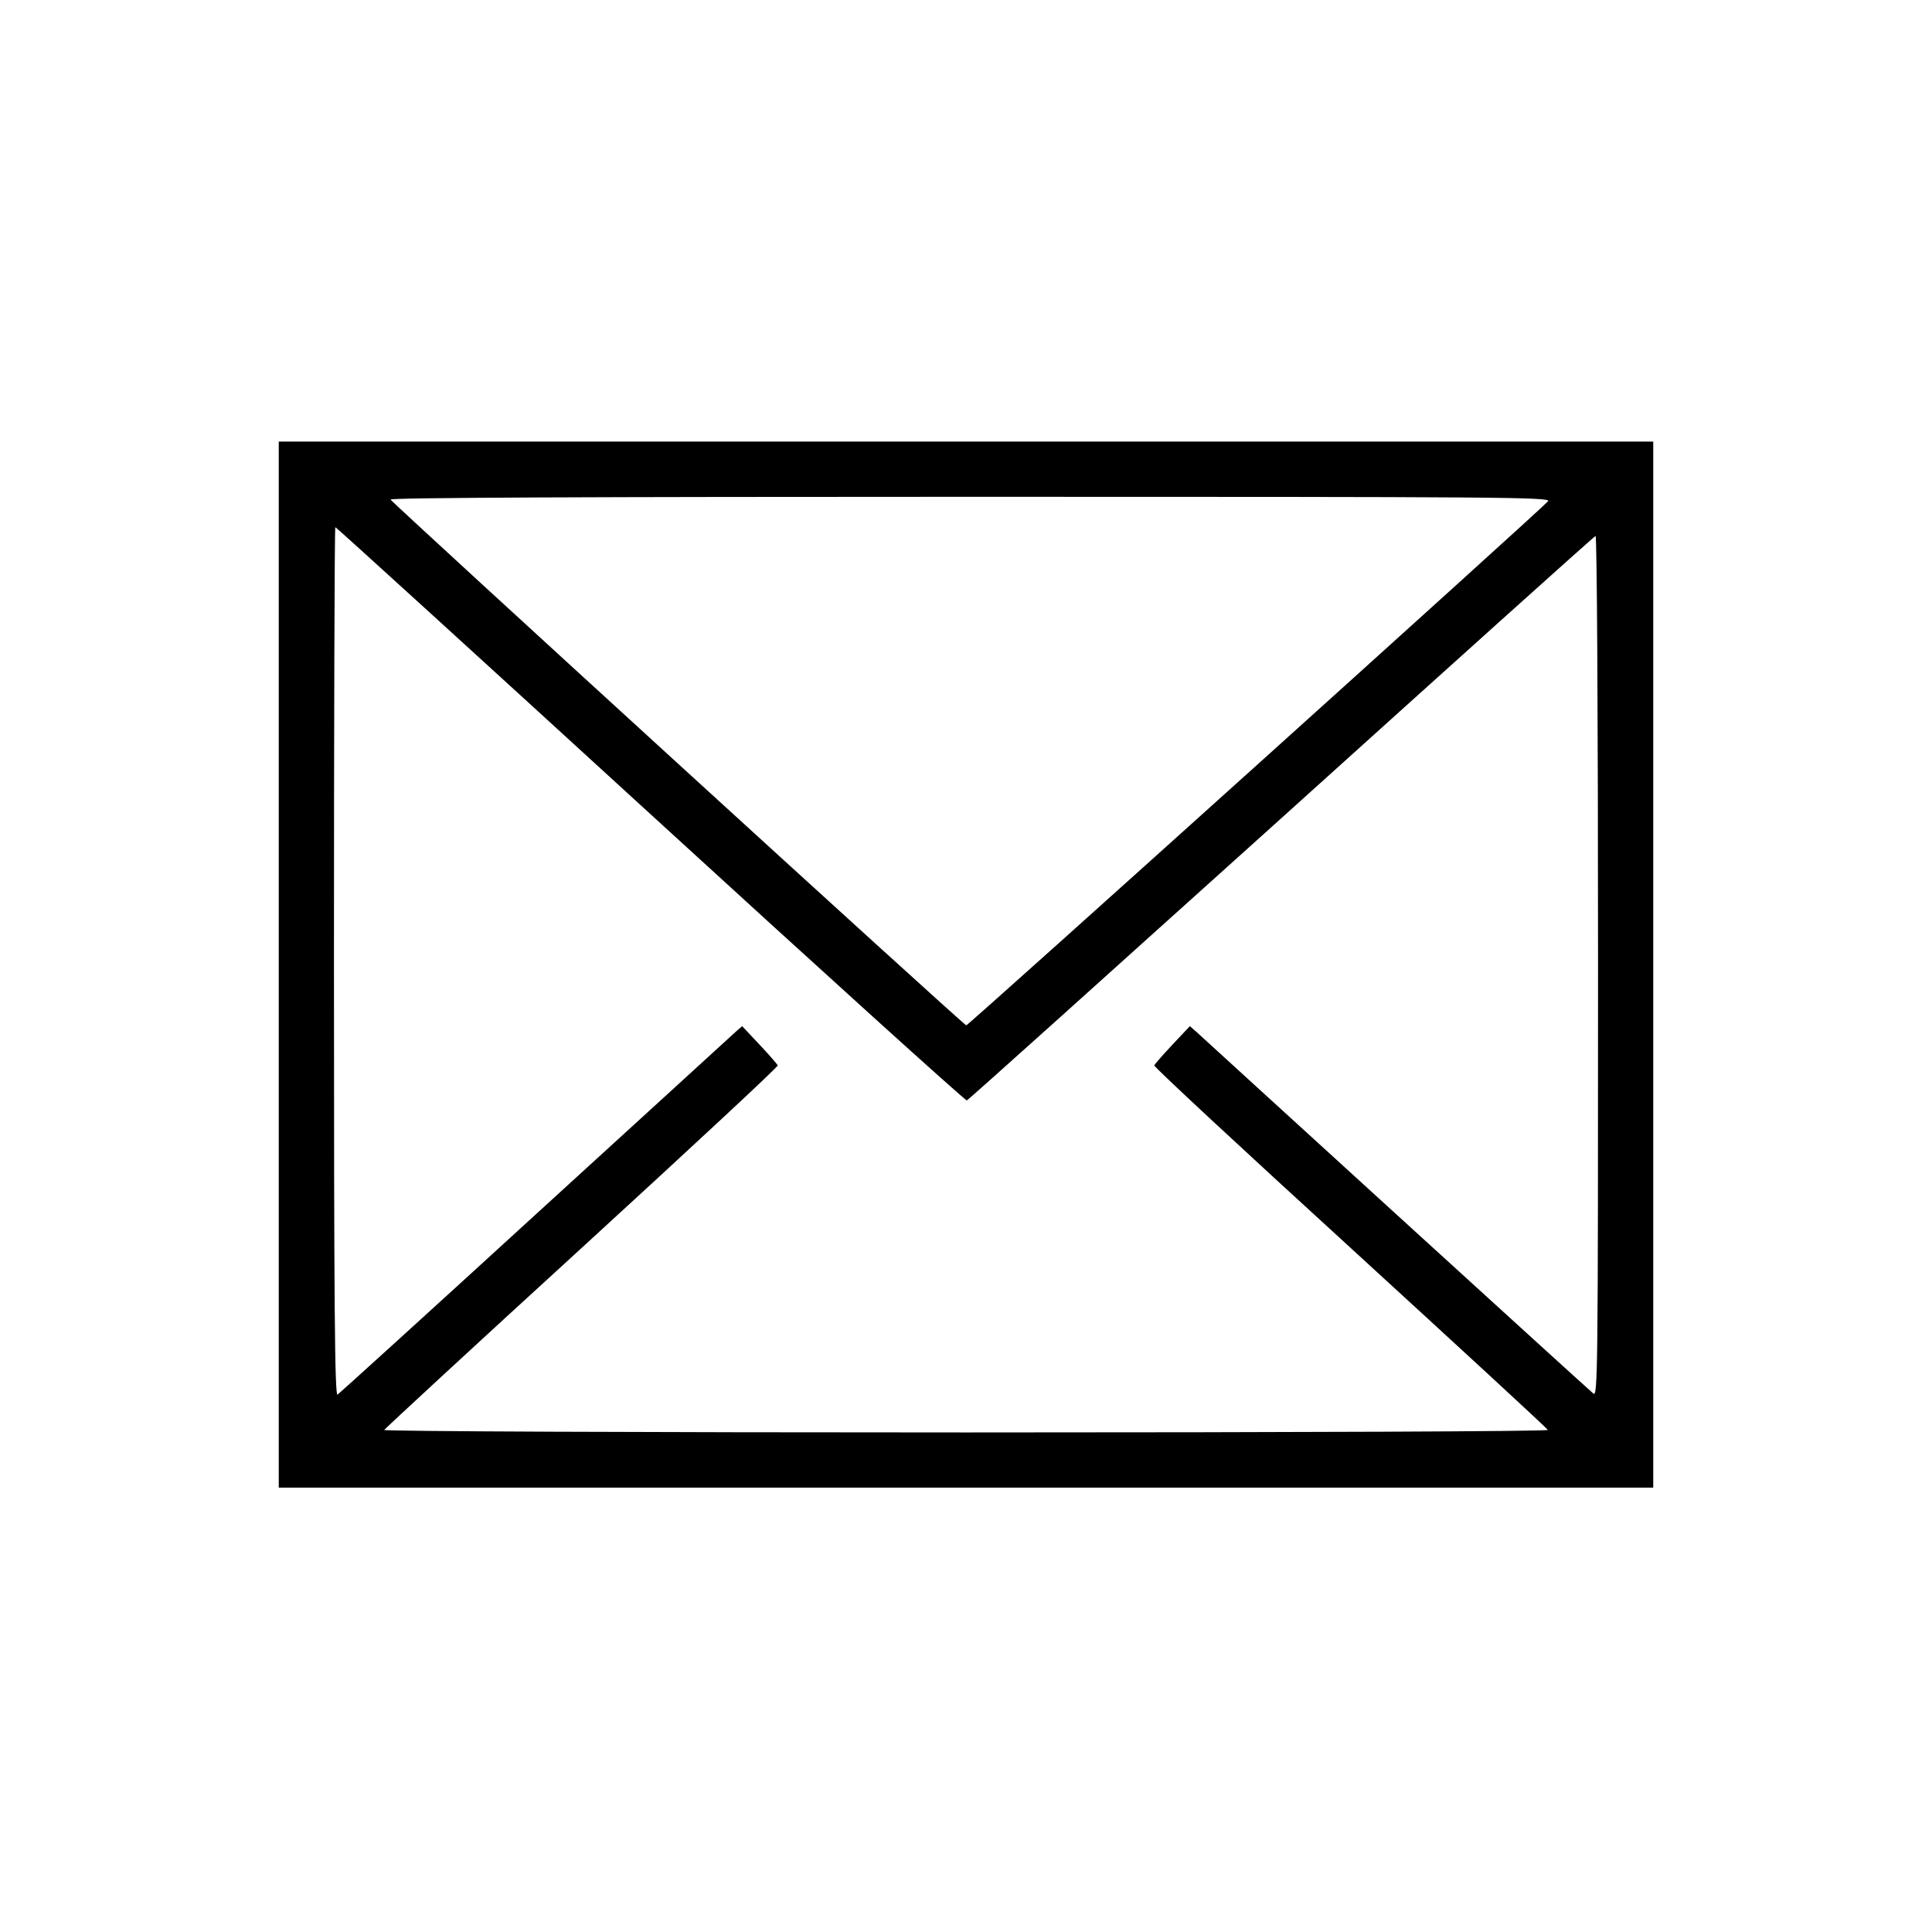
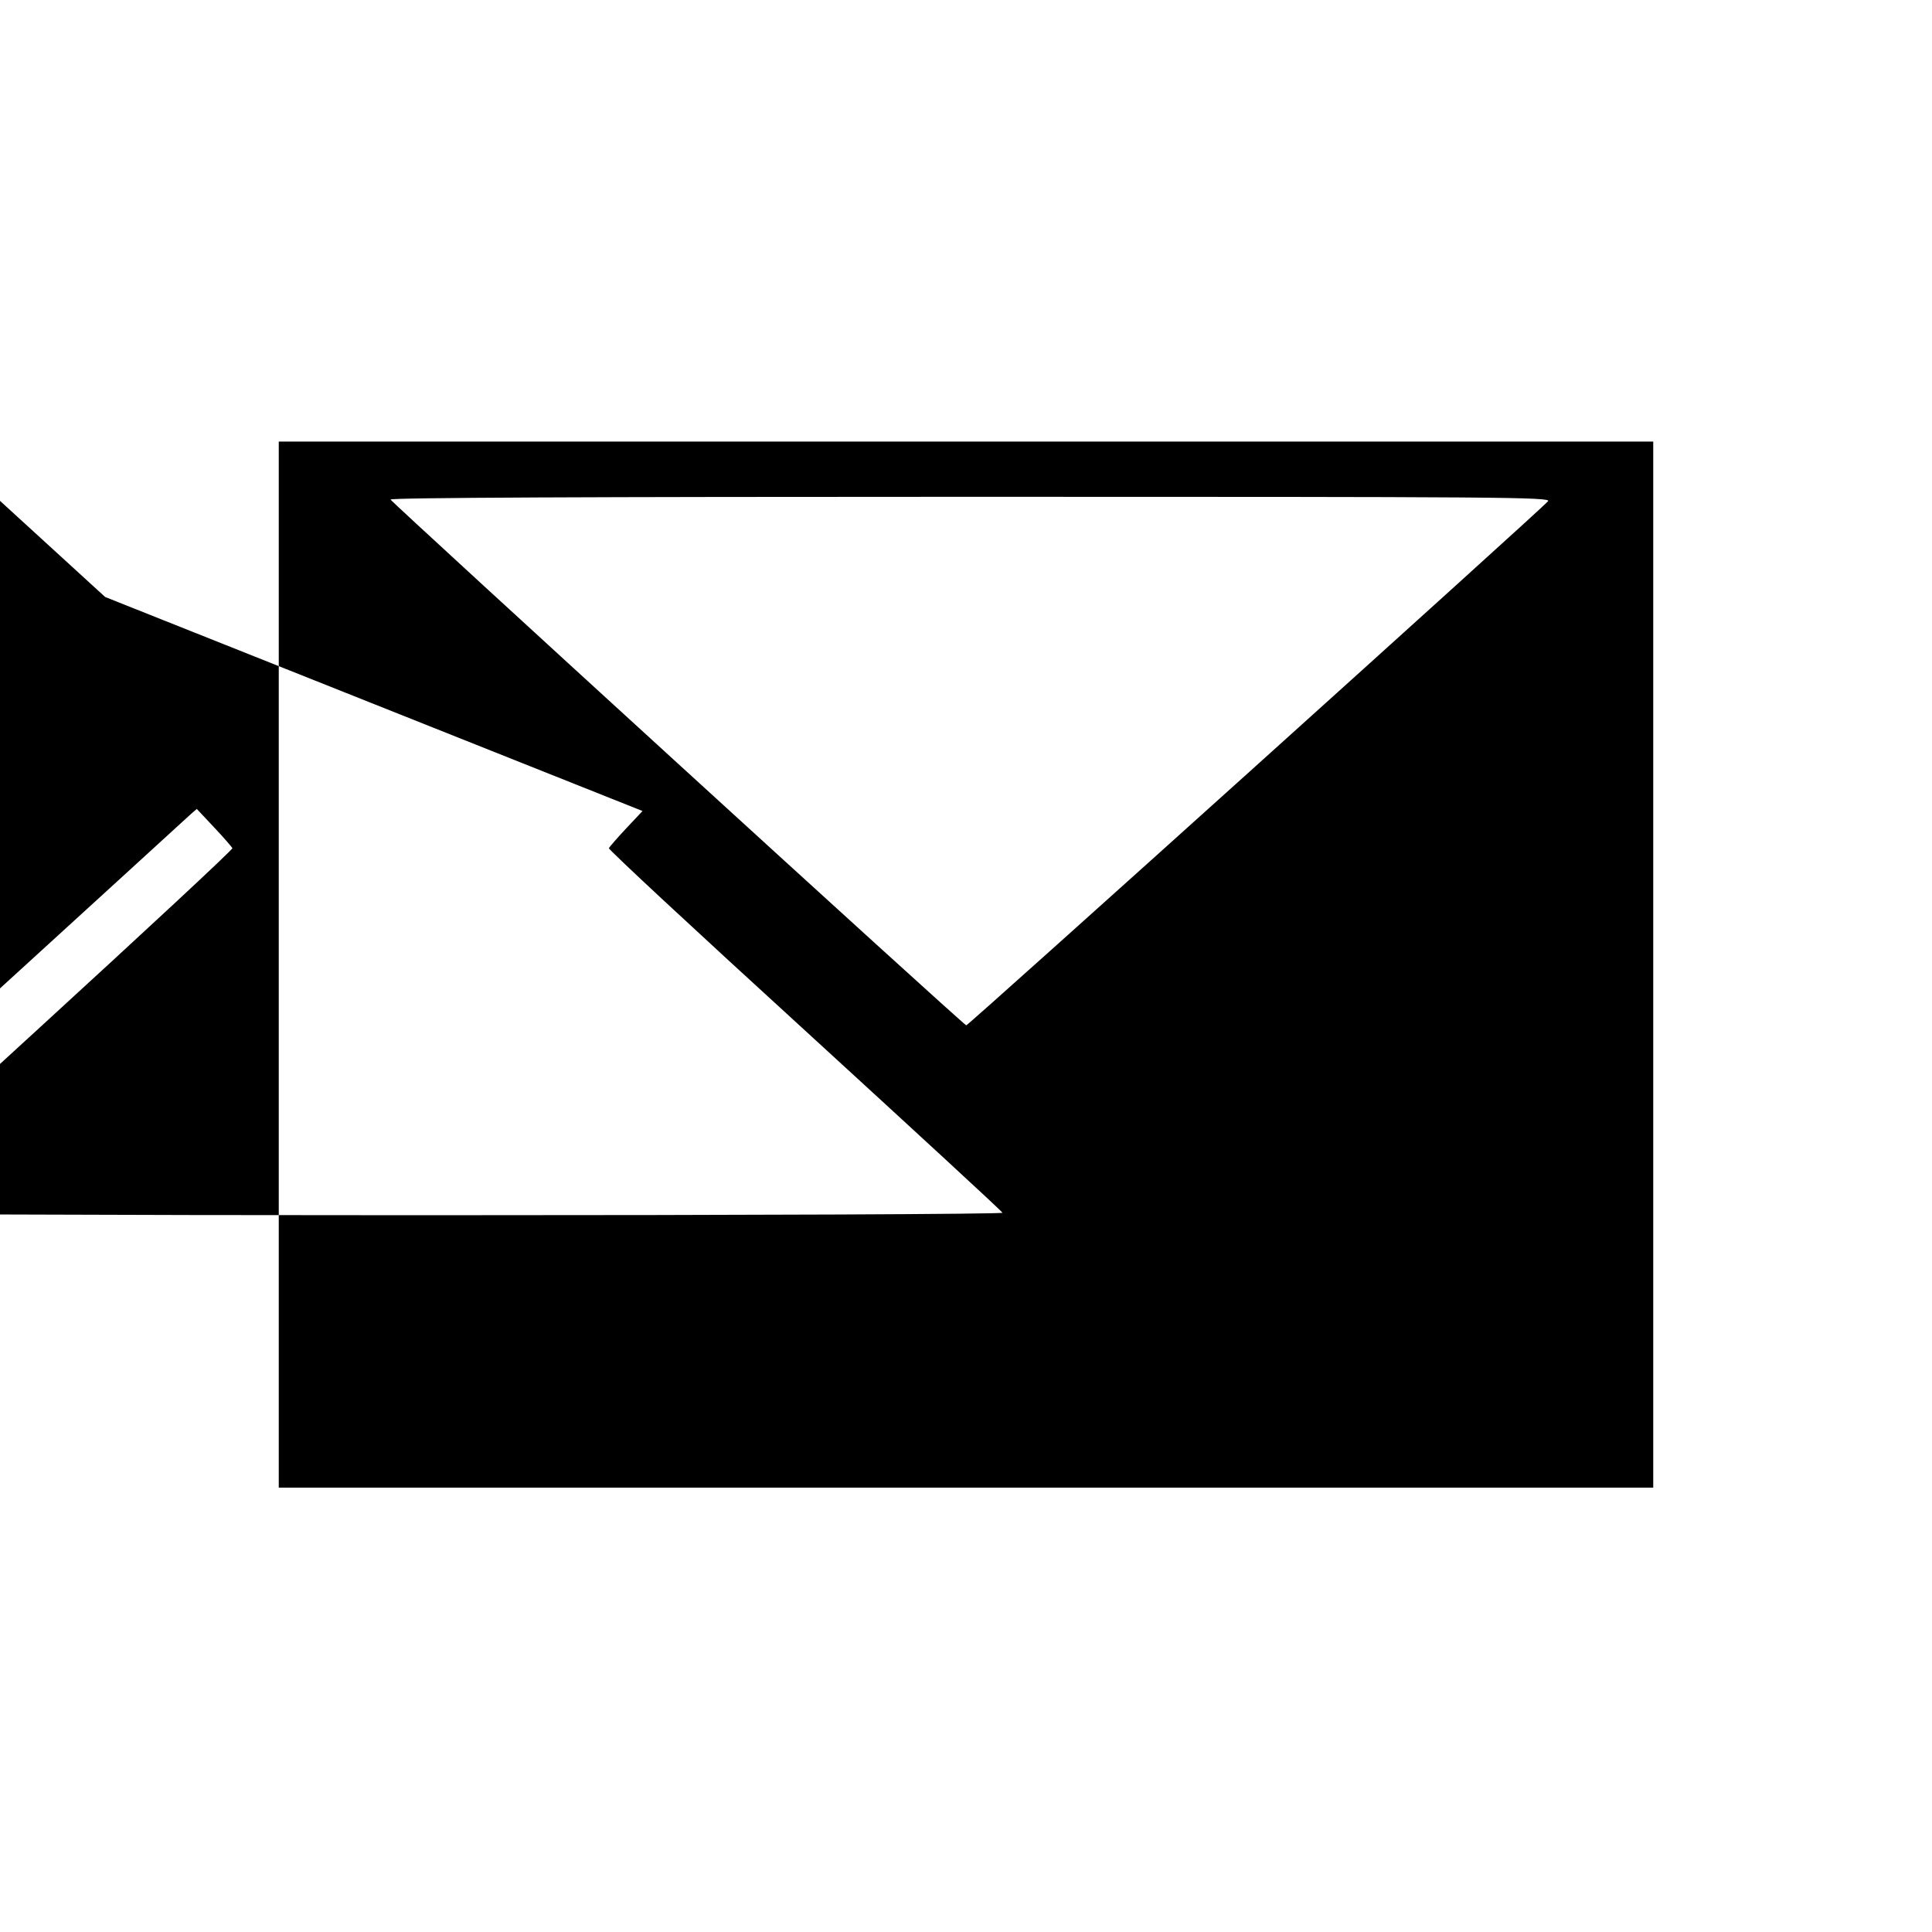
<svg xmlns="http://www.w3.org/2000/svg" width="700pt" height="700pt" viewBox="0 0 700 700" preserveAspectRatio="xMidYMid meet">
  <g transform="translate(0,700) scale(0.1,-0.1)" fill="#000000" stroke="none">
-     <path d="M1010 3505 l0 -1895 2490 0 2490 0 0 1895 0 1895 -2490 0 -2490 0 0 -1895z m4599 1679 c-24 -29 -2100 -1899 -2108 -1899 -9 0 -2075 1888 -2086 1905 -4 7 727 10 2101 10 1926 0 2105 -1 2093 -16z m-3252 -1134 c625 -572 1141 -1039 1146 -1037 5 1 517 462 1139 1022 622 561 1134 1022 1139 1023 5 2 9 -639 9 -1558 0 -1482 -1 -1562 -17 -1549 -10 8 -333 302 -718 653 -385 351 -710 648 -722 659 l-22 19 -63 -67 c-35 -37 -64 -71 -66 -75 -2 -5 318 -302 710 -660 392 -359 715 -656 716 -661 2 -5 -892 -9 -2108 -9 -1174 0 -2110 4 -2108 9 2 4 324 302 716 660 392 359 712 656 710 661 -2 4 -31 38 -66 75 l-63 67 -22 -19 c-12 -11 -339 -310 -727 -664 -388 -355 -711 -648 -717 -652 -10 -7 -13 309 -13 1567 0 867 2 1576 5 1576 3 0 517 -468 1142 -1040z" />
+     <path d="M1010 3505 l0 -1895 2490 0 2490 0 0 1895 0 1895 -2490 0 -2490 0 0 -1895z m4599 1679 c-24 -29 -2100 -1899 -2108 -1899 -9 0 -2075 1888 -2086 1905 -4 7 727 10 2101 10 1926 0 2105 -1 2093 -16z m-3252 -1134 l-22 19 -63 -67 c-35 -37 -64 -71 -66 -75 -2 -5 318 -302 710 -660 392 -359 715 -656 716 -661 2 -5 -892 -9 -2108 -9 -1174 0 -2110 4 -2108 9 2 4 324 302 716 660 392 359 712 656 710 661 -2 4 -31 38 -66 75 l-63 67 -22 -19 c-12 -11 -339 -310 -727 -664 -388 -355 -711 -648 -717 -652 -10 -7 -13 309 -13 1567 0 867 2 1576 5 1576 3 0 517 -468 1142 -1040z" />
  </g>
</svg>